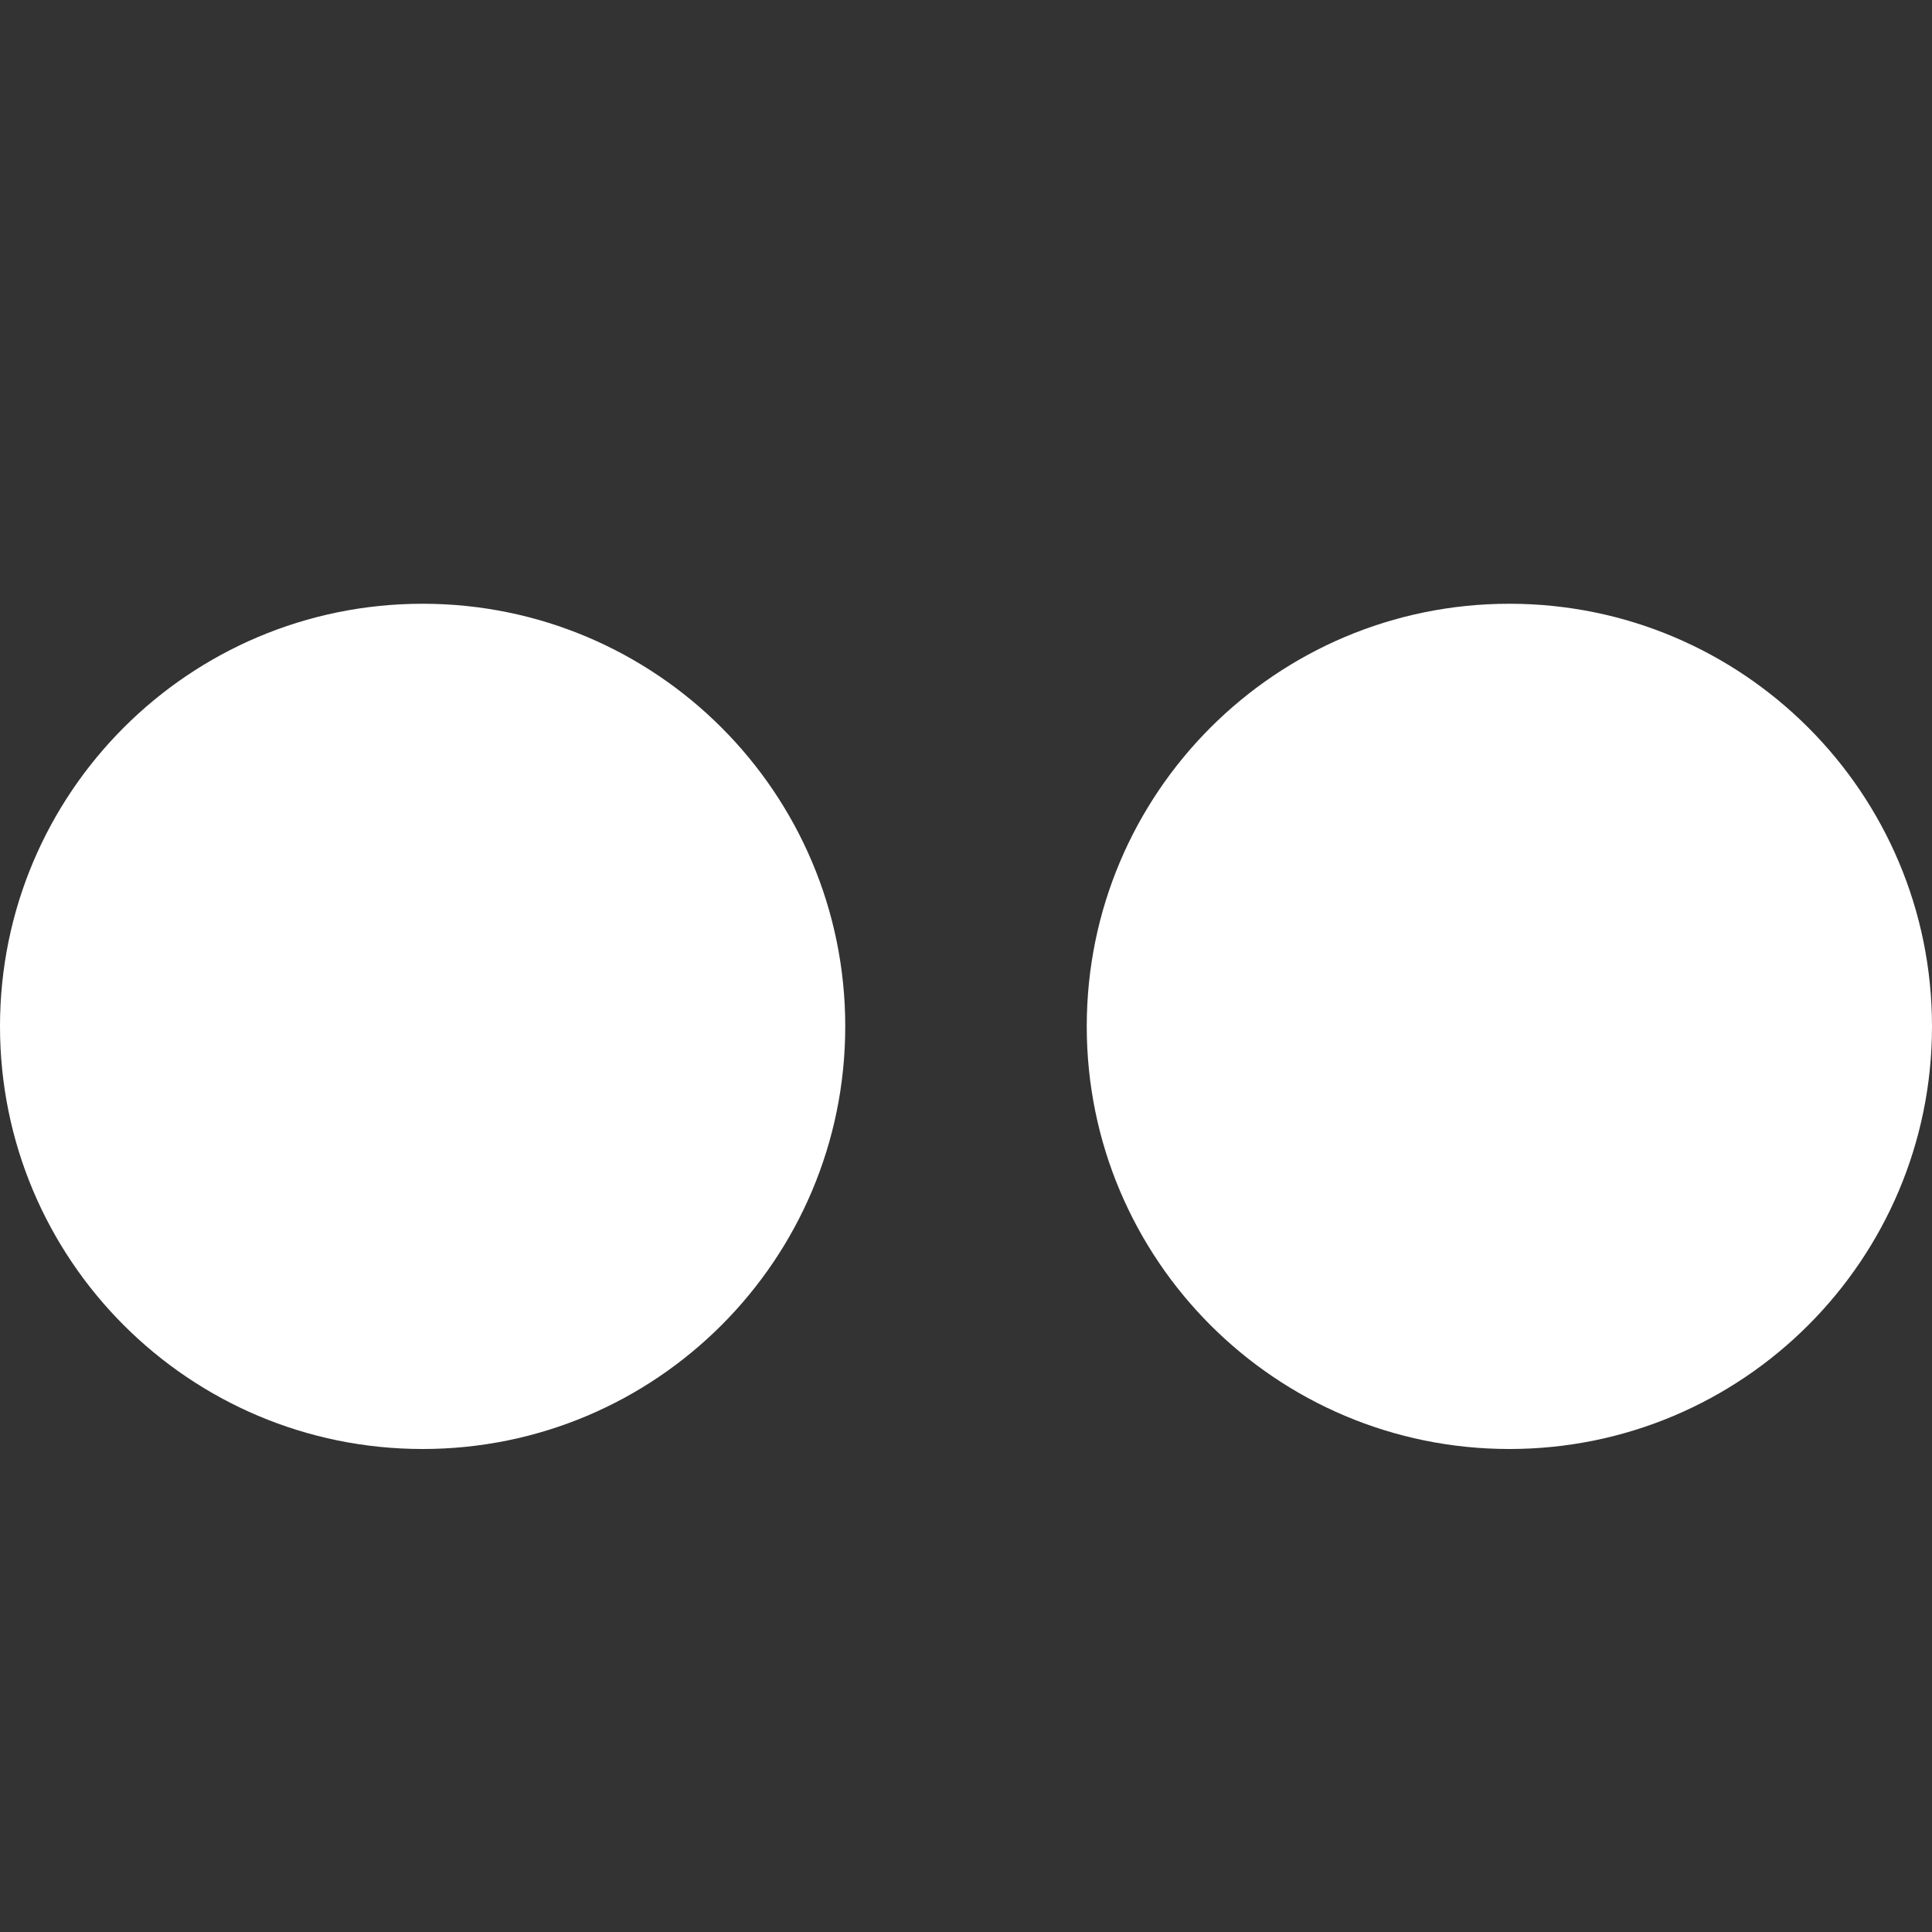
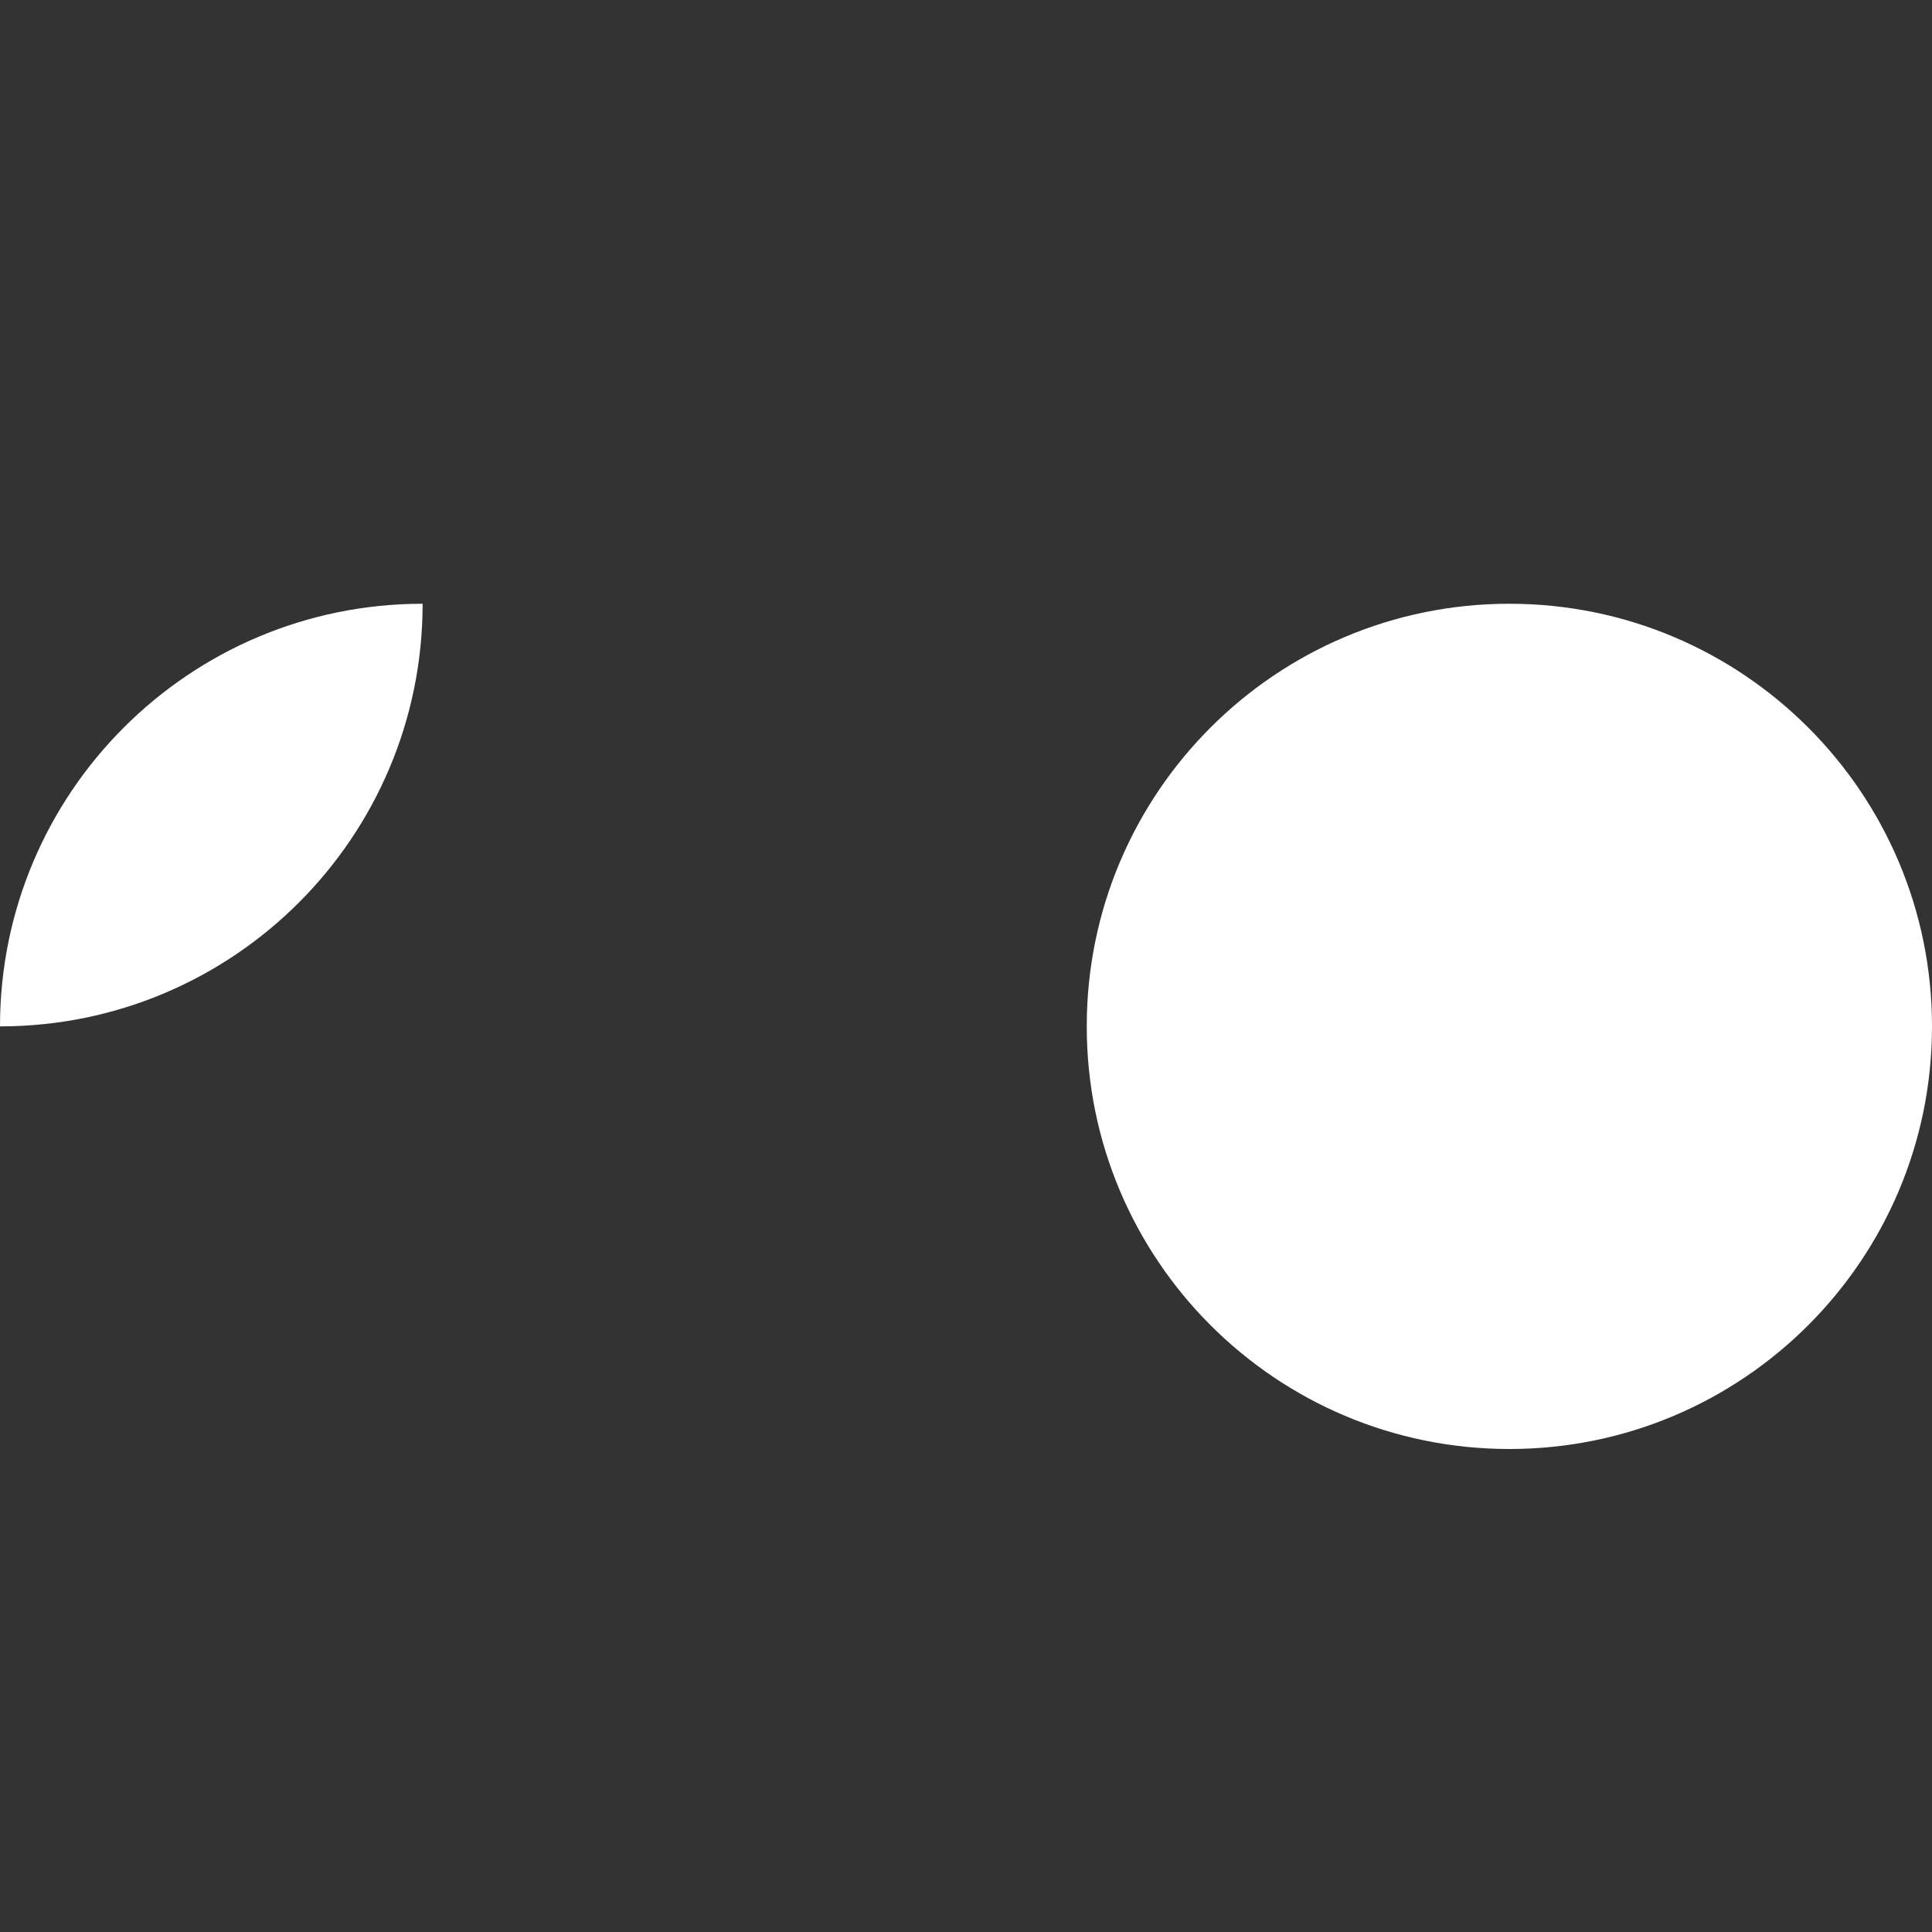
<svg xmlns="http://www.w3.org/2000/svg" id="icon-flickr" viewBox="0 0 32 32" fill="white">
  <rect x="0" y="0" width="32" height="32" fill="#333333" stroke="none" />
-   <path class="path1" d="M0 17c0-3.866 3.134-7 7-7s7 3.134 7 7c0 3.866-3.134 7-7 7s-7-3.134-7-7zM18 17c0-3.866 3.134-7 7-7s7 3.134 7 7c0 3.866-3.134 7-7 7s-7-3.134-7-7z" />
+   <path class="path1" d="M0 17c0-3.866 3.134-7 7-7c0 3.866-3.134 7-7 7s-7-3.134-7-7zM18 17c0-3.866 3.134-7 7-7s7 3.134 7 7c0 3.866-3.134 7-7 7s-7-3.134-7-7z" />
</svg>